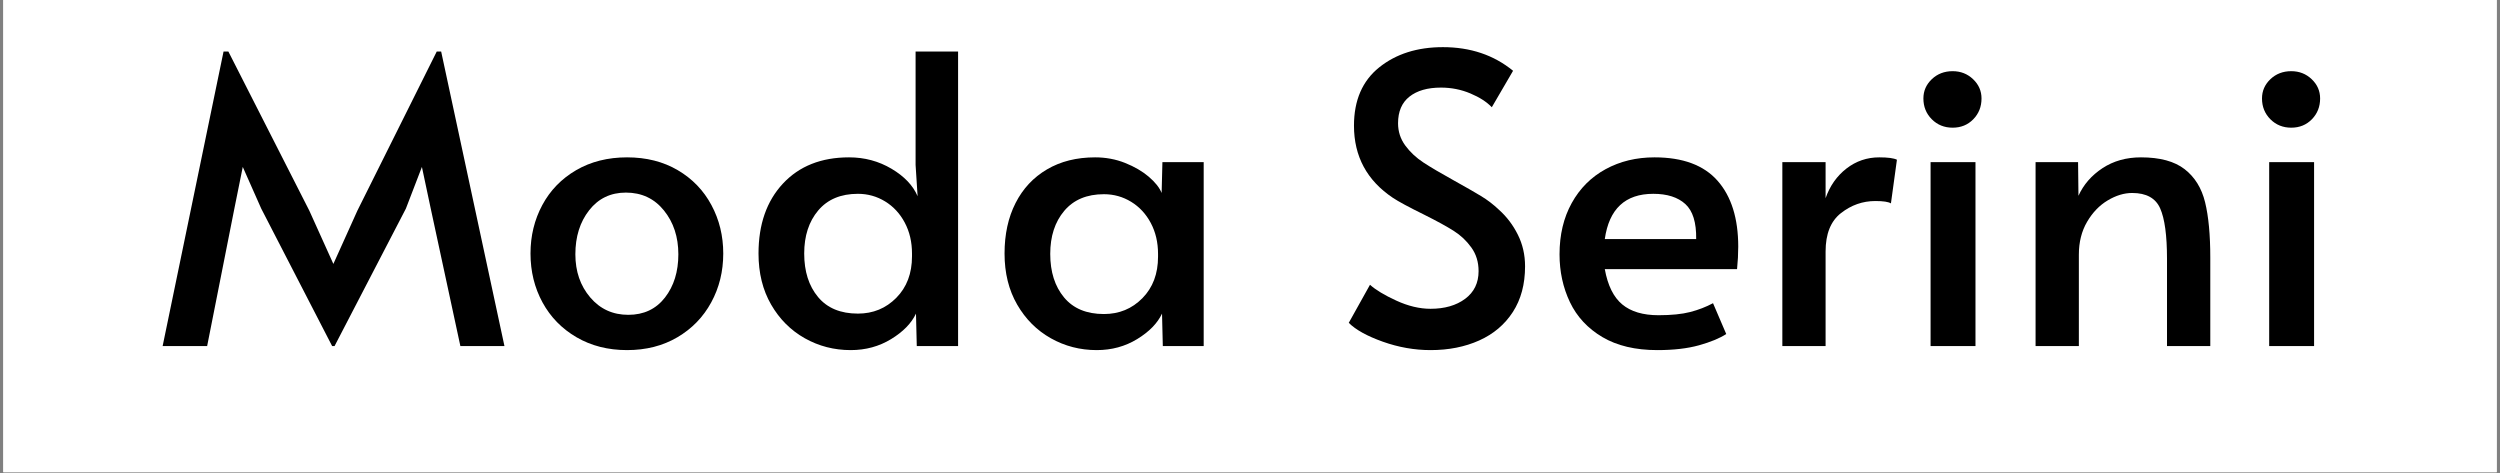
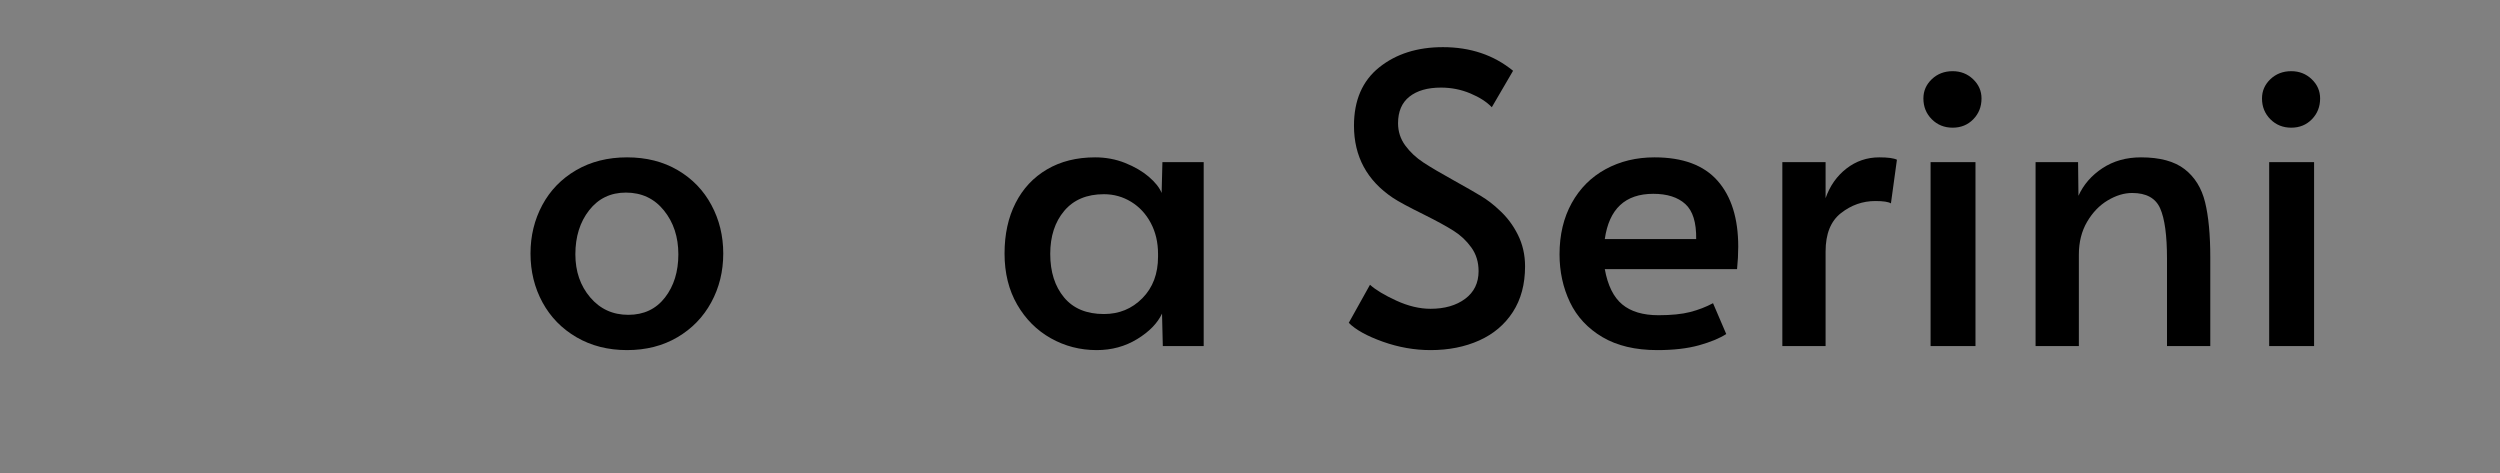
<svg xmlns="http://www.w3.org/2000/svg" version="1.0" preserveAspectRatio="xMidYMid meet" height="250" viewBox="0 0 990 187.5" zoomAndPan="magnify" width="1320">
  <rect x="0" y="0" width="990" height="187.5" fill="#808080" stroke="none" />
  <defs>
    <g />
    <clipPath id="010d524f32">
-       <path clip-rule="nonzero" d="M 1.316 0 L 988.684 0 L 988.684 187 L 1.316 187 Z M 1.316 0" />
-     </clipPath>
+       </clipPath>
  </defs>
  <g clip-path="url(#010d524f32)">
    <path fill-rule="nonzero" fill-opacity="1" d="M 1.316 0 L 988.684 0 L 988.684 187 L 1.316 187 Z M 1.316 0" fill="#ffffff" />
    <path fill-rule="nonzero" fill-opacity="1" d="M 1.316 0 L 988.684 0 L 988.684 187 L 1.316 187 Z M 1.316 0" fill="#ffffff" />
  </g>
  <g fill-opacity="1" fill="#000000">
    <g transform="translate(61.075, 137.046)">
      <g>
-         <path d="M 42.375 -54.438 L 35.062 -70.938 L 31.734 -54.438 L 20.953 0 L 3.328 0 L 27.453 -116.641 L 29.359 -116.641 L 61.406 -53.641 L 70.938 -32.531 L 80.453 -53.641 L 111.875 -116.641 L 113.625 -116.641 L 138.688 0 L 121.234 0 L 109.5 -54.438 L 106 -70.938 L 99.656 -54.438 L 71.406 0 L 70.453 0 Z M 42.375 -54.438" />
-       </g>
+         </g>
    </g>
  </g>
  <g fill-opacity="1" fill="#000000">
    <g transform="translate(203.096, 137.046)">
      <g>
        <path d="M 45.219 1.594 C 37.707 1.594 31.039 -0.098 25.219 -3.484 C 19.406 -6.867 14.91 -11.473 11.734 -17.297 C 8.566 -23.117 6.984 -29.57 6.984 -36.656 C 6.984 -43.633 8.539 -50.031 11.656 -55.844 C 14.781 -61.664 19.25 -66.27 25.062 -69.656 C 30.883 -73.039 37.602 -74.734 45.219 -74.734 C 52.844 -74.734 59.535 -73.039 65.297 -69.656 C 71.066 -66.27 75.508 -61.664 78.625 -55.844 C 81.75 -50.031 83.312 -43.633 83.312 -36.656 C 83.312 -29.57 81.723 -23.117 78.547 -17.297 C 75.379 -11.473 70.91 -6.867 65.141 -3.484 C 59.379 -0.098 52.738 1.594 45.219 1.594 Z M 45.703 -12.375 C 51.836 -12.375 56.676 -14.648 60.219 -19.203 C 63.758 -23.754 65.531 -29.469 65.531 -36.344 C 65.531 -43.219 63.625 -49.008 59.812 -53.719 C 56.008 -58.426 50.988 -60.781 44.75 -60.781 C 38.719 -60.781 33.875 -58.453 30.219 -53.797 C 26.57 -49.141 24.75 -43.32 24.75 -36.344 C 24.75 -29.57 26.707 -23.883 30.625 -19.281 C 34.539 -14.676 39.566 -12.375 45.703 -12.375 Z M 45.703 -12.375" />
      </g>
    </g>
  </g>
  <g fill-opacity="1" fill="#000000">
    <g transform="translate(293.386, 137.046)">
      <g>
-         <path d="M 43.484 1.594 C 36.922 1.594 30.863 0.031 25.312 -3.094 C 19.758 -6.219 15.316 -10.66 11.984 -16.422 C 8.648 -22.191 6.984 -28.938 6.984 -36.656 C 6.984 -48.188 10.207 -57.414 16.656 -64.344 C 23.113 -71.27 31.844 -74.734 42.844 -74.734 C 48.977 -74.734 54.582 -73.227 59.656 -70.219 C 64.738 -67.207 68.18 -63.582 69.984 -59.344 L 69.188 -71.734 L 69.188 -116.641 L 86.016 -116.641 L 86.016 0 L 69.656 0 L 69.344 -12.859 C 67.551 -9.047 64.27 -5.68 59.5 -2.766 C 54.738 0.141 49.398 1.594 43.484 1.594 Z M 46.344 -12.859 C 52.363 -12.859 57.438 -14.945 61.562 -19.125 C 65.695 -23.301 67.766 -28.773 67.766 -35.547 L 67.766 -36.656 C 67.766 -41.207 66.812 -45.281 64.906 -48.875 C 63 -52.469 60.406 -55.27 57.125 -57.281 C 53.844 -59.289 50.25 -60.297 46.344 -60.297 C 39.57 -60.297 34.332 -58.098 30.625 -53.703 C 26.926 -49.316 25.078 -43.633 25.078 -36.656 C 25.078 -29.57 26.898 -23.832 30.547 -19.438 C 34.191 -15.051 39.457 -12.859 46.344 -12.859 Z M 46.344 -12.859" />
-       </g>
+         </g>
    </g>
  </g>
  <g fill-opacity="1" fill="#000000">
    <g transform="translate(390.817, 137.046)">
      <g>
        <path d="M 43.484 1.594 C 36.922 1.594 30.863 0.031 25.312 -3.094 C 19.758 -6.219 15.316 -10.66 11.984 -16.422 C 8.648 -22.191 6.984 -28.938 6.984 -36.656 C 6.984 -44.27 8.438 -50.93 11.344 -56.641 C 14.25 -62.359 18.398 -66.801 23.797 -69.969 C 29.191 -73.145 35.539 -74.734 42.844 -74.734 C 47.07 -74.734 51.035 -73.992 54.734 -72.516 C 58.441 -71.035 61.566 -69.211 64.109 -67.047 C 66.648 -64.879 68.344 -62.738 69.188 -60.625 L 69.5 -72.844 L 85.844 -72.844 L 85.844 0 L 69.656 0 L 69.344 -12.859 C 67.551 -9.047 64.27 -5.68 59.5 -2.766 C 54.738 0.141 49.398 1.594 43.484 1.594 Z M 46.344 -12.688 C 52.363 -12.688 57.438 -14.773 61.562 -18.953 C 65.695 -23.141 67.766 -28.617 67.766 -35.391 L 67.766 -36.5 C 67.766 -41.051 66.812 -45.125 64.906 -48.719 C 63 -52.312 60.406 -55.113 57.125 -57.125 C 53.844 -59.133 50.25 -60.141 46.344 -60.141 C 39.57 -60.141 34.332 -57.941 30.625 -53.547 C 26.926 -49.16 25.078 -43.477 25.078 -36.5 C 25.078 -29.406 26.898 -23.66 30.547 -19.266 C 34.191 -14.879 39.457 -12.688 46.344 -12.688 Z M 46.344 -12.688" />
      </g>
    </g>
  </g>
  <g fill-opacity="1" fill="#000000">
    <g transform="translate(488.406, 137.046)">
      <g />
    </g>
  </g>
  <g fill-opacity="1" fill="#000000">
    <g transform="translate(527.284, 137.046)">
      <g>
        <path d="M 39.203 1.594 C 32.848 1.594 26.551 0.484 20.312 -1.734 C 14.07 -3.961 9.578 -6.453 6.828 -9.203 L 15.234 -24.281 C 17.453 -22.27 20.914 -20.18 25.625 -18.016 C 30.332 -15.848 34.859 -14.766 39.203 -14.766 C 44.805 -14.766 49.379 -16.082 52.922 -18.719 C 56.461 -21.363 58.234 -25.016 58.234 -29.672 C 58.234 -33.266 57.281 -36.383 55.375 -39.031 C 53.477 -41.676 51.156 -43.867 48.406 -45.609 C 45.656 -47.359 41.738 -49.504 36.656 -52.047 C 30.625 -55.016 26.5 -57.238 24.281 -58.719 C 14.02 -65.594 8.891 -75.113 8.891 -87.281 C 8.891 -97.332 12.219 -105.023 18.875 -110.359 C 25.539 -115.703 33.953 -118.375 44.109 -118.375 C 55.004 -118.375 64.266 -115.254 71.891 -109.016 L 63.469 -94.578 C 61.457 -96.691 58.629 -98.516 54.984 -100.047 C 51.336 -101.586 47.453 -102.359 43.328 -102.359 C 38.035 -102.359 33.879 -101.164 30.859 -98.781 C 27.848 -96.406 26.344 -92.891 26.344 -88.234 C 26.344 -84.953 27.297 -82.016 29.203 -79.422 C 31.109 -76.828 33.516 -74.578 36.422 -72.672 C 39.328 -70.773 43.266 -68.453 48.234 -65.703 C 52.992 -63.055 56.645 -60.961 59.188 -59.422 C 61.727 -57.891 64.109 -56.066 66.328 -53.953 C 69.398 -51.203 71.883 -47.922 73.781 -44.109 C 75.688 -40.305 76.641 -36.129 76.641 -31.578 C 76.641 -24.492 75.023 -18.461 71.797 -13.484 C 68.578 -8.516 64.133 -4.758 58.469 -2.219 C 52.812 0.32 46.391 1.594 39.203 1.594 Z M 39.203 1.594" />
      </g>
    </g>
  </g>
  <g fill-opacity="1" fill="#000000">
    <g transform="translate(610.592, 137.046)">
      <g>
        <path d="M 45.703 1.594 C 37.023 1.594 29.773 -0.125 23.953 -3.562 C 18.141 -7.008 13.859 -11.613 11.109 -17.375 C 8.359 -23.145 6.984 -29.469 6.984 -36.344 C 6.984 -44.062 8.594 -50.828 11.812 -56.641 C 15.039 -62.461 19.508 -66.93 25.219 -70.047 C 30.938 -73.172 37.395 -74.734 44.594 -74.734 C 55.801 -74.734 64.129 -71.641 69.578 -65.453 C 75.023 -59.266 77.75 -50.566 77.75 -39.359 C 77.75 -36.492 77.594 -33.531 77.281 -30.469 L 24.906 -30.469 C 26.07 -24.008 28.375 -19.352 31.812 -16.5 C 35.25 -13.645 40.035 -12.219 46.172 -12.219 C 51.254 -12.219 55.438 -12.641 58.719 -13.484 C 62 -14.336 65.016 -15.504 67.766 -16.984 L 73 -4.766 C 70.352 -3.066 66.754 -1.582 62.203 -0.312 C 57.648 0.957 52.148 1.594 45.703 1.594 Z M 61.094 -42.375 C 61.195 -48.926 59.766 -53.551 56.797 -56.25 C 53.836 -58.945 49.609 -60.297 44.109 -60.297 C 33.004 -60.297 26.602 -54.32 24.906 -42.375 Z M 61.094 -42.375" />
      </g>
    </g>
  </g>
  <g fill-opacity="1" fill="#000000">
    <g transform="translate(695.011, 137.046)">
      <g>
        <path d="M 10.797 -72.844 L 27.922 -72.844 L 27.922 -58.562 C 29.617 -63.426 32.367 -67.336 36.172 -70.297 C 39.984 -73.254 44.32 -74.734 49.188 -74.734 C 52.57 -74.734 54.898 -74.422 56.172 -73.797 L 53.797 -56.5 C 52.836 -57.125 50.773 -57.438 47.609 -57.438 C 42.629 -57.438 38.102 -55.848 34.031 -52.672 C 29.957 -49.504 27.922 -44.43 27.922 -37.453 L 27.922 0 L 10.797 0 Z M 10.797 -72.844" />
      </g>
    </g>
  </g>
  <g fill-opacity="1" fill="#000000">
    <g transform="translate(751.978, 137.046)">
      <g>
        <path d="M 12.531 -72.844 L 30.312 -72.844 L 30.312 0 L 12.531 0 Z M 21.266 -86.484 C 17.992 -86.484 15.242 -87.594 13.016 -89.812 C 10.797 -92.039 9.688 -94.789 9.688 -98.062 C 9.688 -101.031 10.797 -103.57 13.016 -105.688 C 15.242 -107.801 17.992 -108.859 21.266 -108.859 C 24.441 -108.859 27.141 -107.801 29.359 -105.688 C 31.586 -103.57 32.703 -101.031 32.703 -98.062 C 32.703 -94.789 31.613 -92.039 29.438 -89.812 C 27.27 -87.594 24.547 -86.484 21.266 -86.484 Z M 21.266 -86.484" />
      </g>
    </g>
  </g>
  <g fill-opacity="1" fill="#000000">
    <g transform="translate(794.822, 137.046)">
      <g>
        <path d="M 11.266 -72.844 L 28.094 -72.844 L 28.25 -59.516 C 30.258 -63.953 33.43 -67.598 37.766 -70.453 C 42.109 -73.305 47.188 -74.734 53 -74.734 C 60.508 -74.734 66.273 -73.172 70.297 -70.047 C 74.316 -66.93 77.016 -62.57 78.391 -56.969 C 79.766 -51.363 80.453 -44.062 80.453 -35.062 L 80.453 0 L 63.312 0 L 63.312 -34.594 C 63.312 -43.801 62.41 -50.441 60.609 -54.516 C 58.816 -58.586 55.117 -60.625 49.516 -60.625 C 46.336 -60.625 43.109 -59.645 39.828 -57.688 C 36.547 -55.727 33.82 -52.895 31.656 -49.188 C 29.488 -45.488 28.406 -41.156 28.406 -36.188 L 28.406 0 L 11.266 0 Z M 11.266 -72.844" />
      </g>
    </g>
  </g>
  <g fill-opacity="1" fill="#000000">
    <g transform="translate(886.064, 137.046)">
      <g>
        <path d="M 12.531 -72.844 L 30.312 -72.844 L 30.312 0 L 12.531 0 Z M 21.266 -86.484 C 17.992 -86.484 15.242 -87.594 13.016 -89.812 C 10.797 -92.039 9.688 -94.789 9.688 -98.062 C 9.688 -101.031 10.797 -103.57 13.016 -105.688 C 15.242 -107.801 17.992 -108.859 21.266 -108.859 C 24.441 -108.859 27.141 -107.801 29.359 -105.688 C 31.586 -103.57 32.703 -101.031 32.703 -98.062 C 32.703 -94.789 31.613 -92.039 29.438 -89.812 C 27.27 -87.594 24.547 -86.484 21.266 -86.484 Z M 21.266 -86.484" />
      </g>
    </g>
  </g>
</svg>